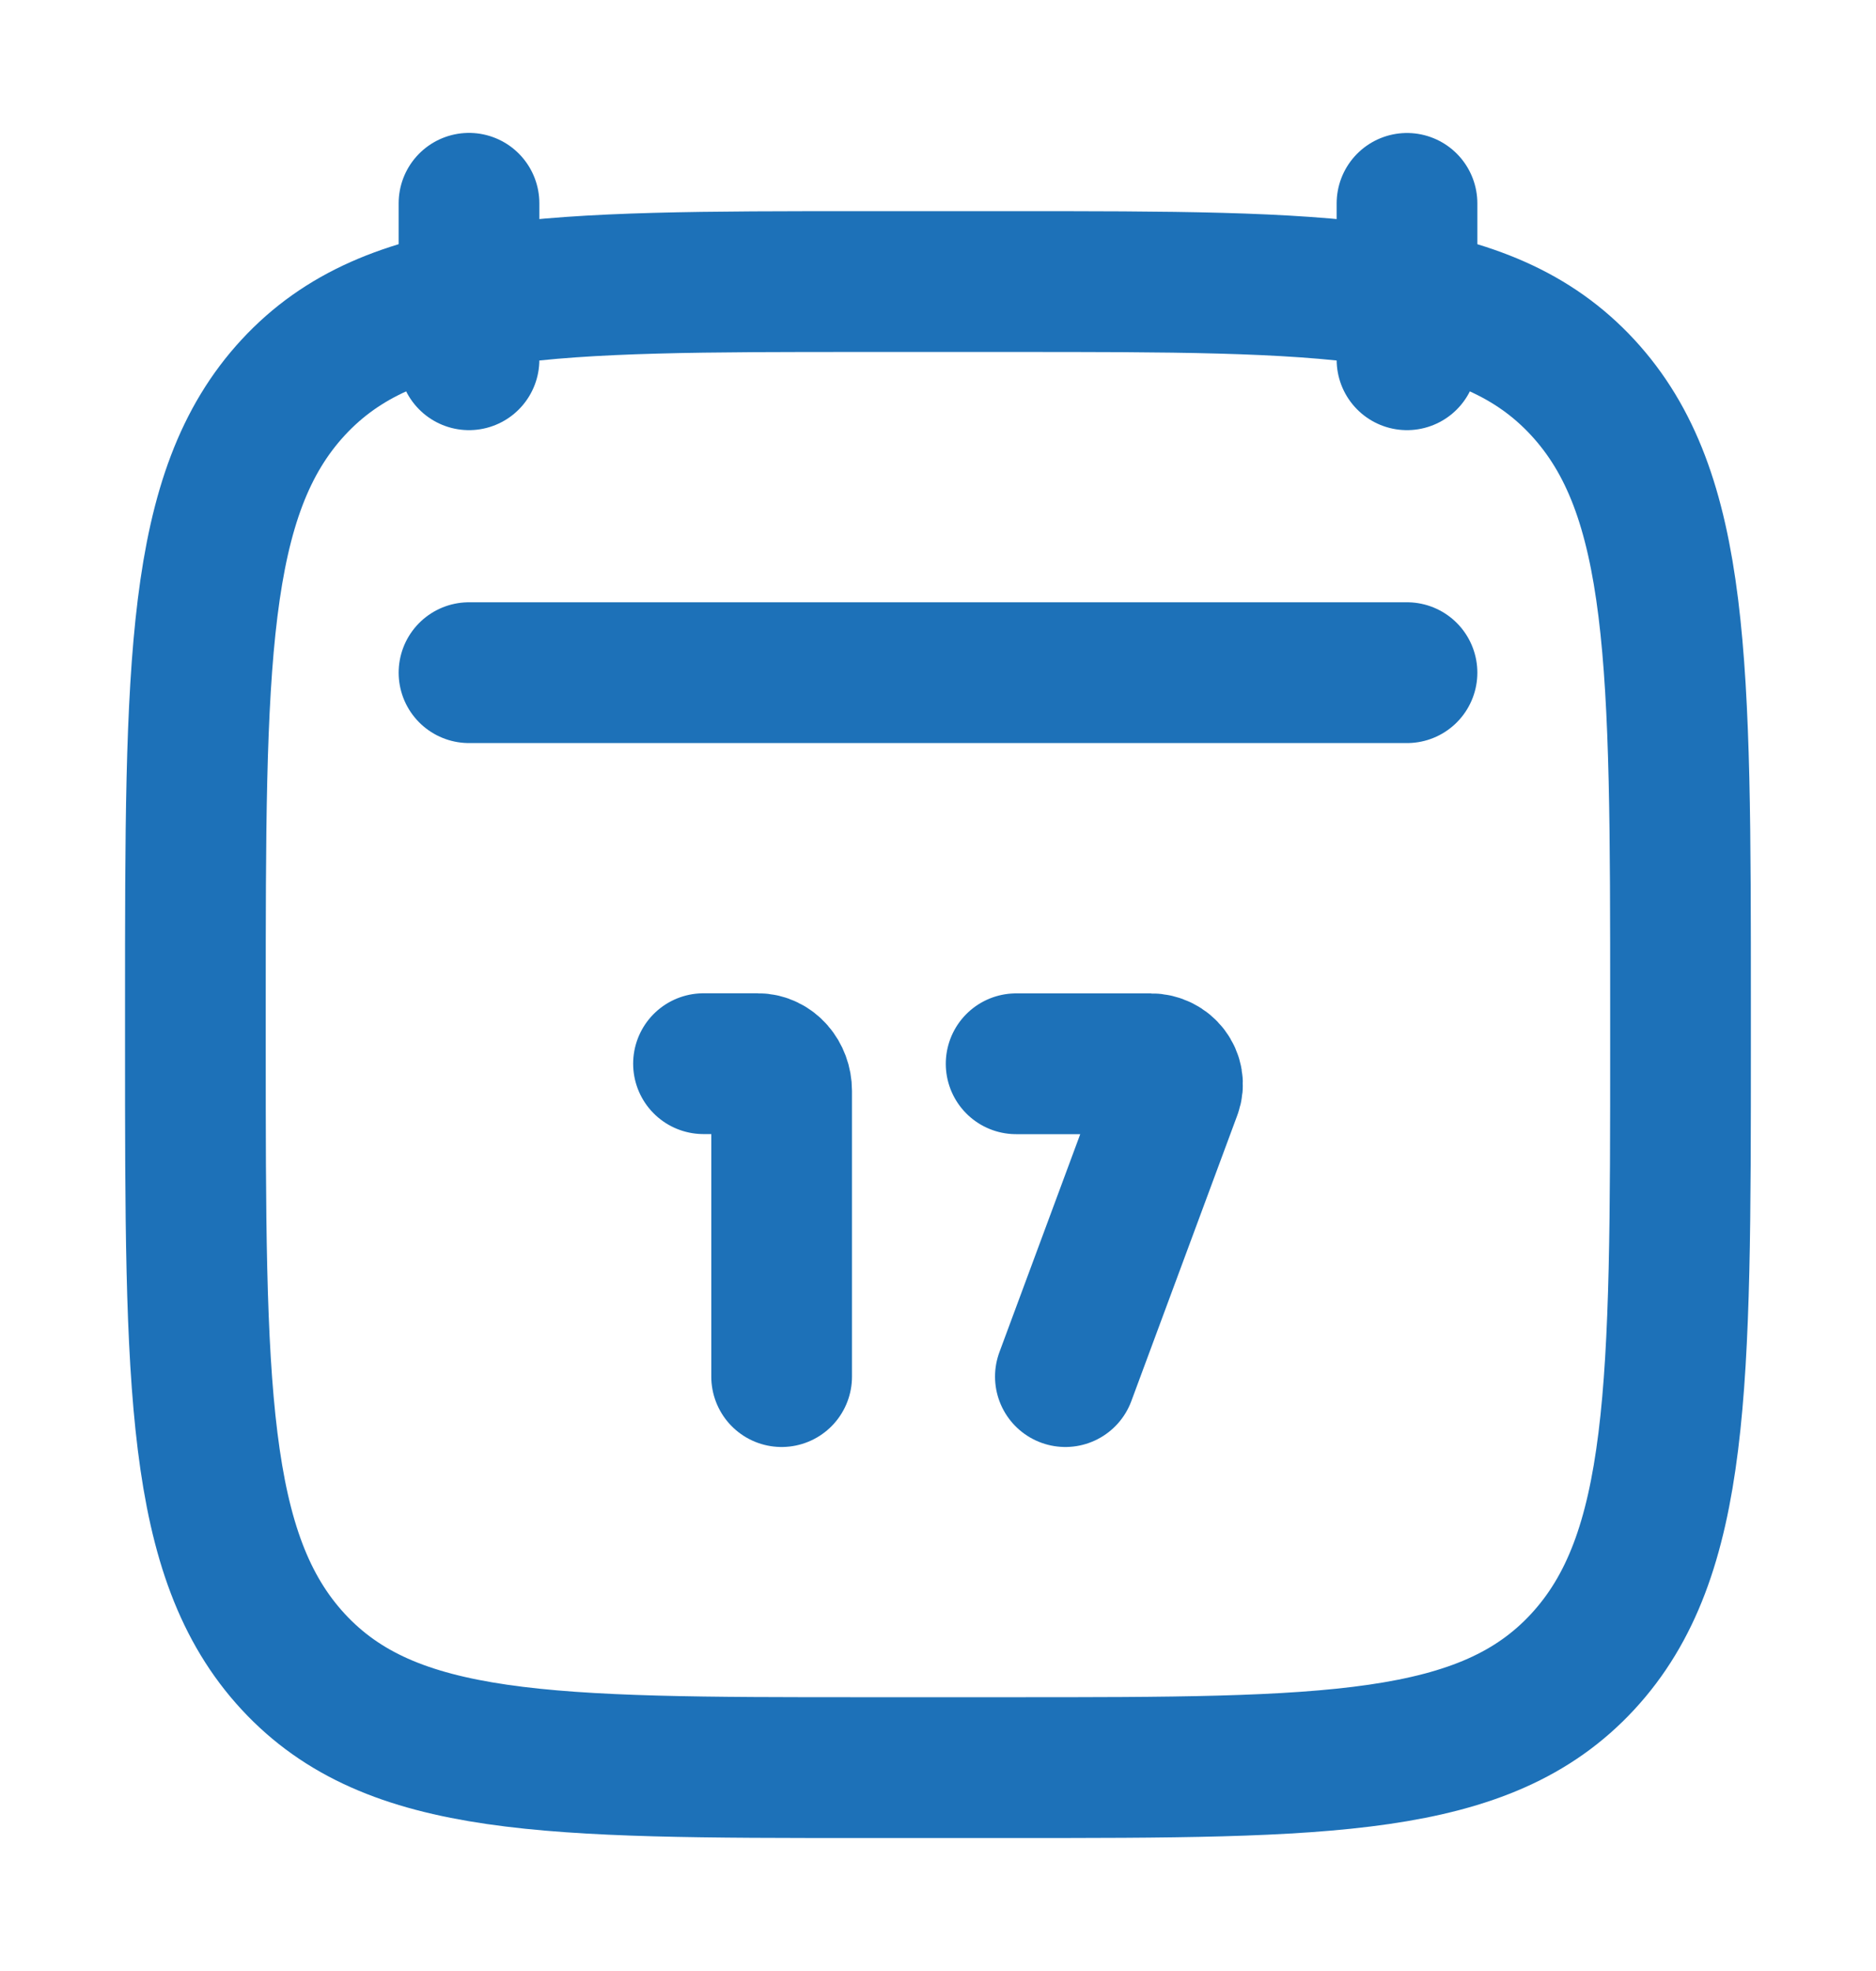
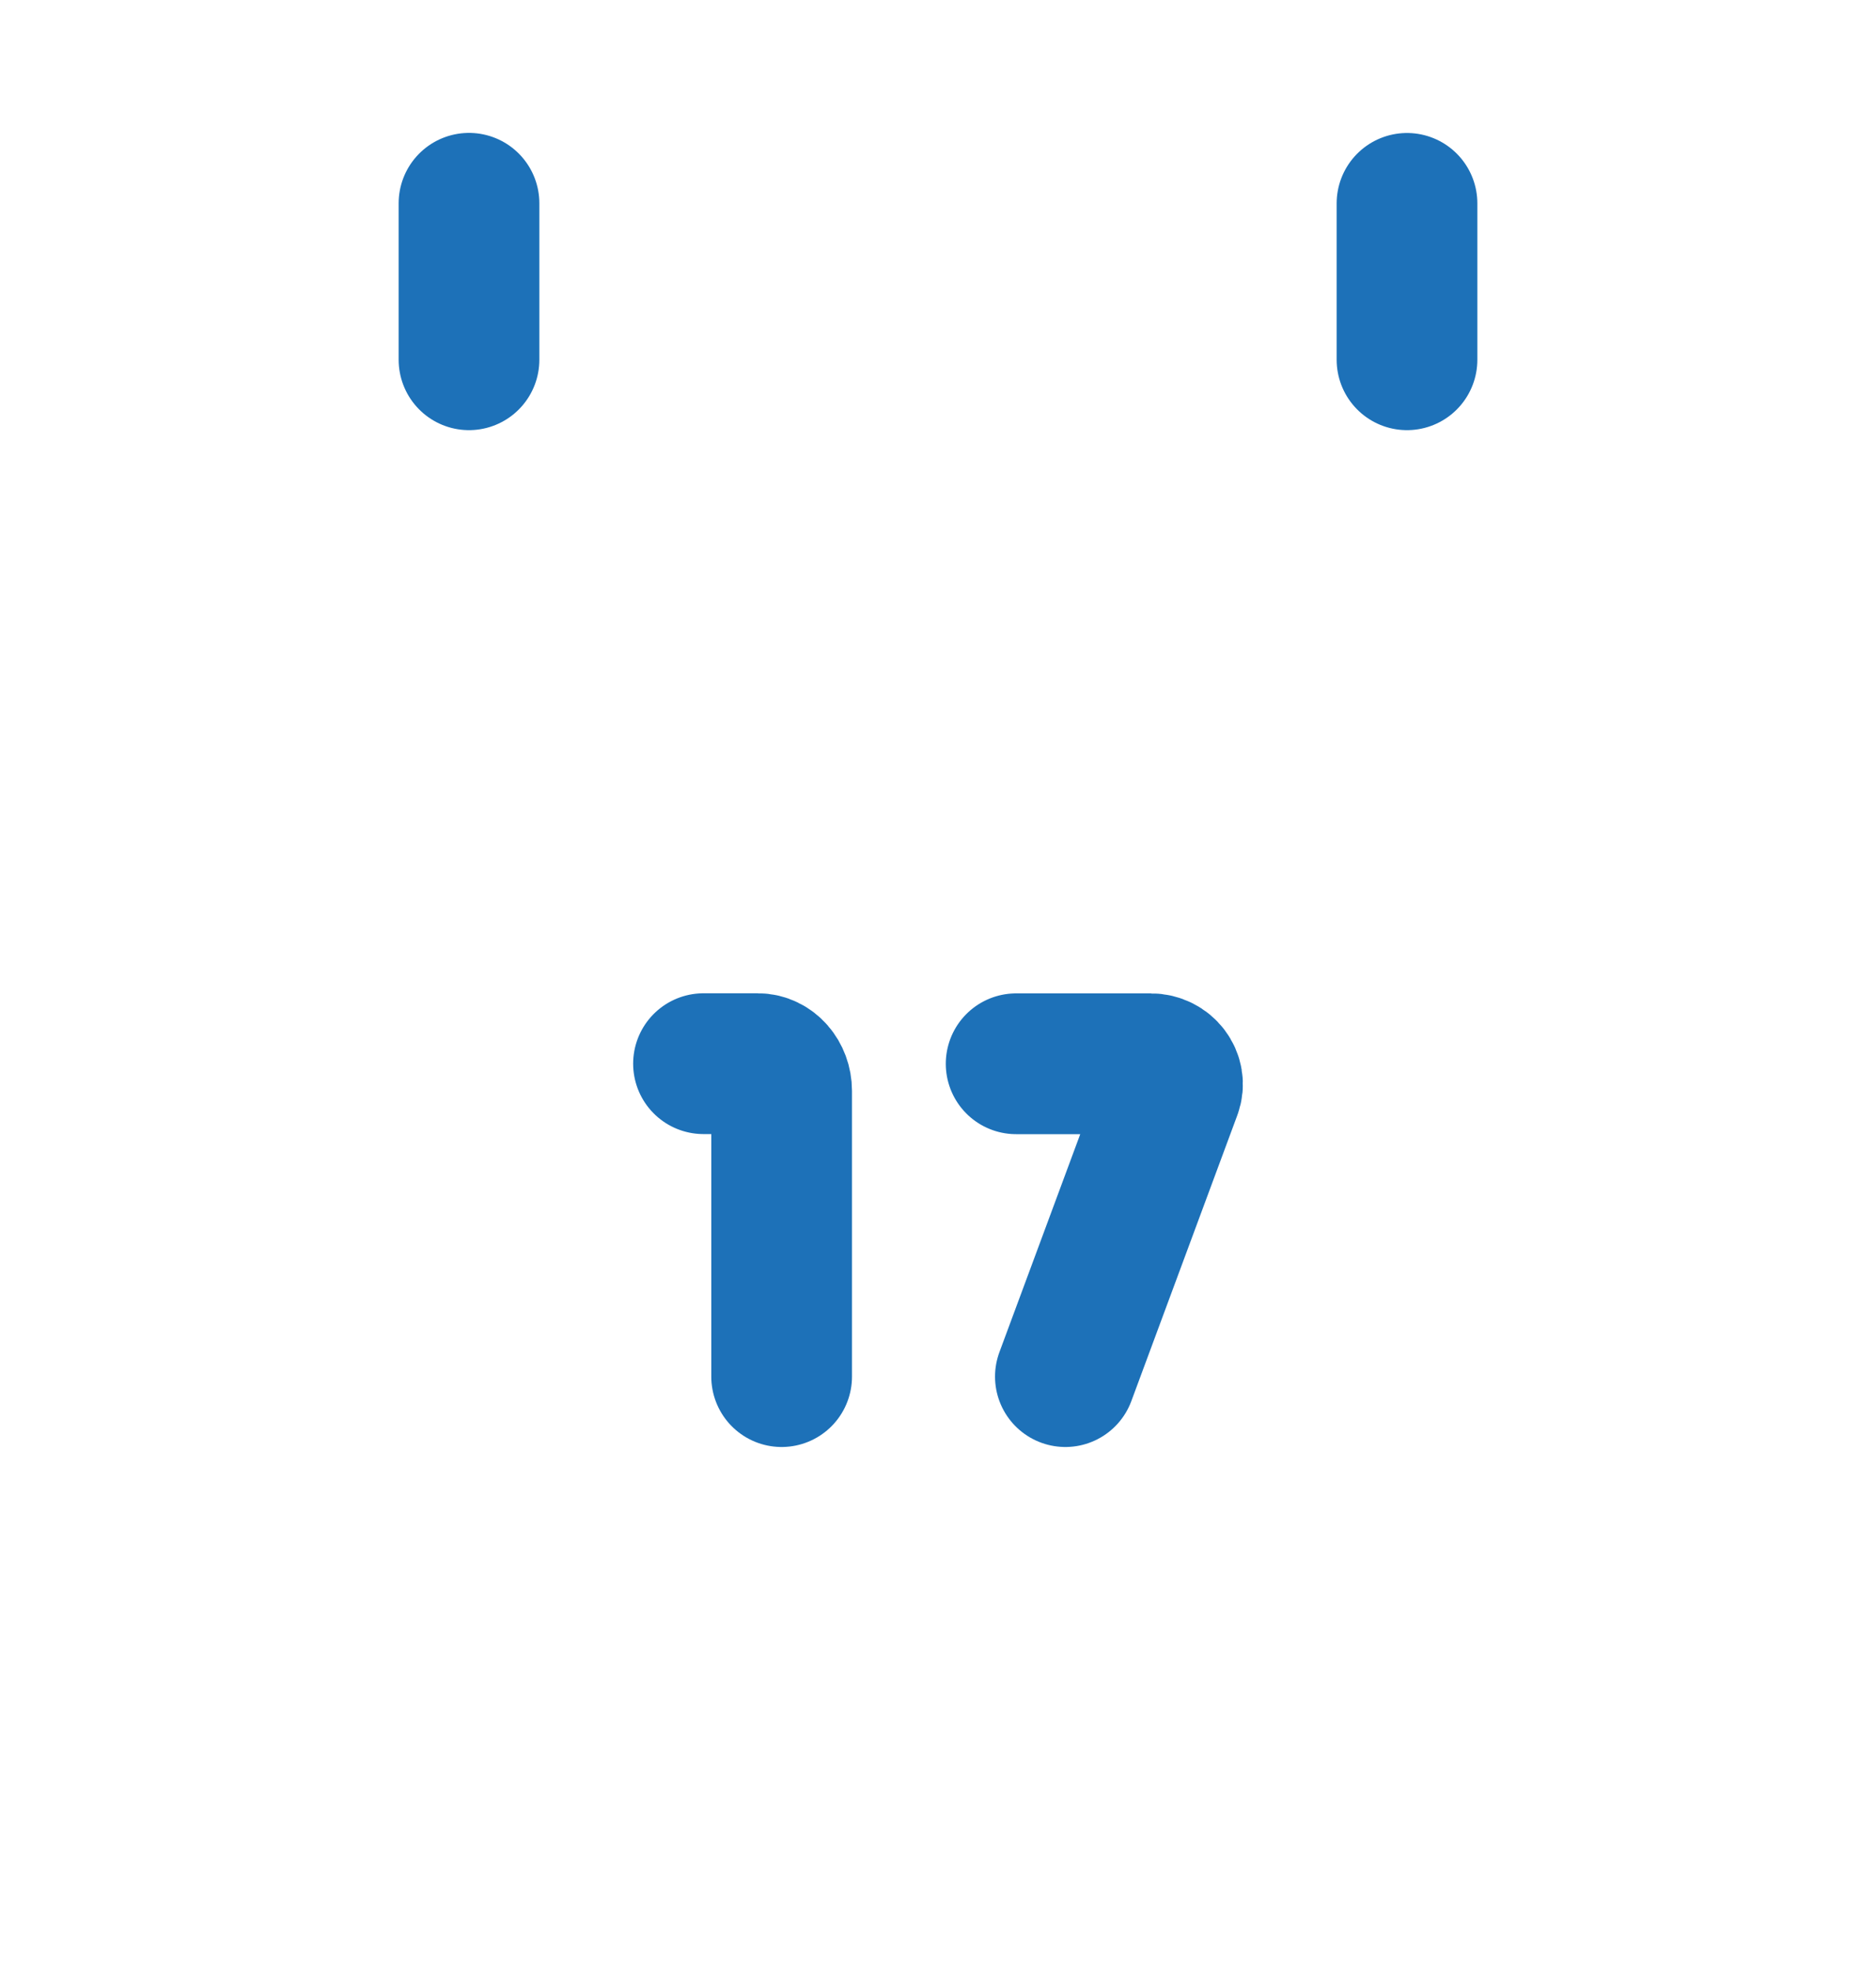
<svg xmlns="http://www.w3.org/2000/svg" width="20" height="21" viewBox="0 0 20 21" fill="none">
  <path d="M15 2.167v1.666M5 2.166v1.667" stroke="#1D71B8" stroke-width="1.5" stroke-linecap="round" stroke-linejoin="round" />
  <path d="M8.333 14.667v-3.044c0-.16-.114-.29-.254-.29H7.5m3.858 3.334 1.129-3.043c.053-.142-.06-.29-.22-.29h-1.434" stroke="#1D71B8" stroke-width="1.5" stroke-linecap="round" />
-   <path d="M2.083 10.703c0-3.631 0-5.447 1.043-6.575C4.17 3 5.85 3 9.208 3h1.583c3.36 0 5.038 0 6.082 1.128 1.043 1.128 1.043 2.944 1.043 6.575v.428c0 3.63 0 5.446-1.043 6.574-1.044 1.128-2.723 1.128-6.082 1.128H9.208c-3.359 0-5.038 0-6.082-1.128-1.043-1.128-1.043-2.943-1.043-6.574v-.428zM5 7.167h10" stroke="#1D71B8" stroke-width="1.5" stroke-linecap="round" stroke-linejoin="round" />
</svg>